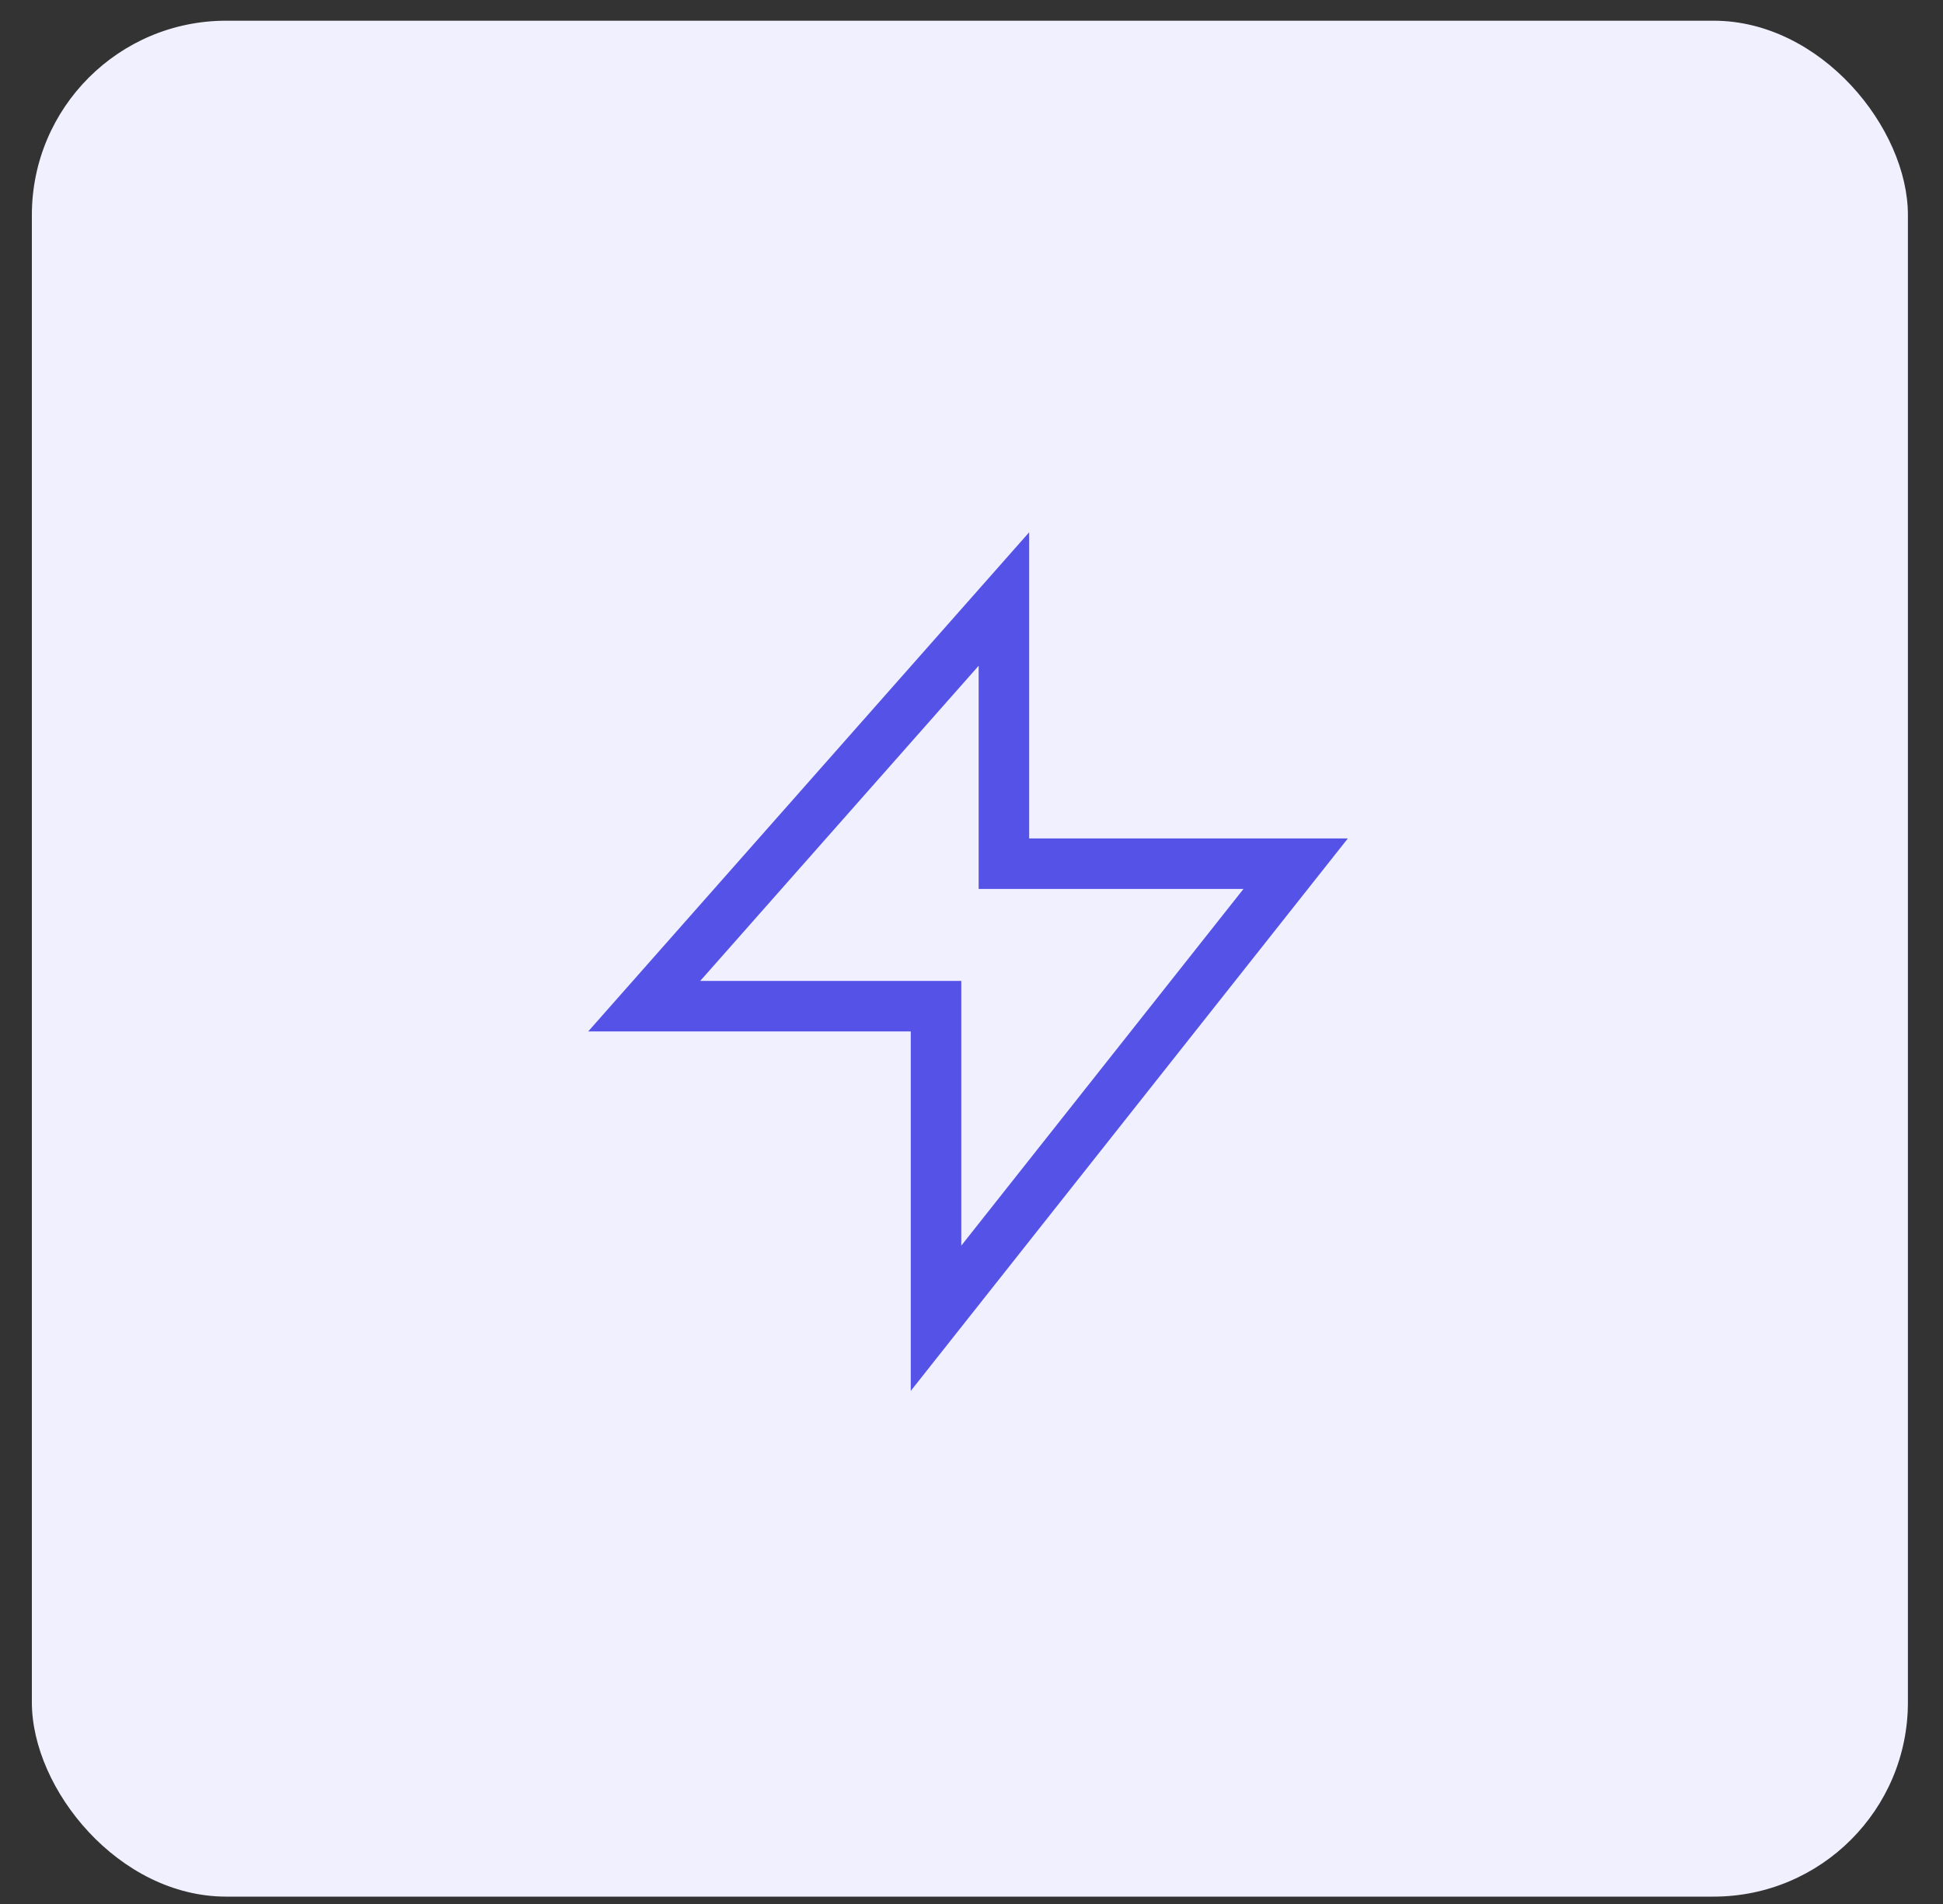
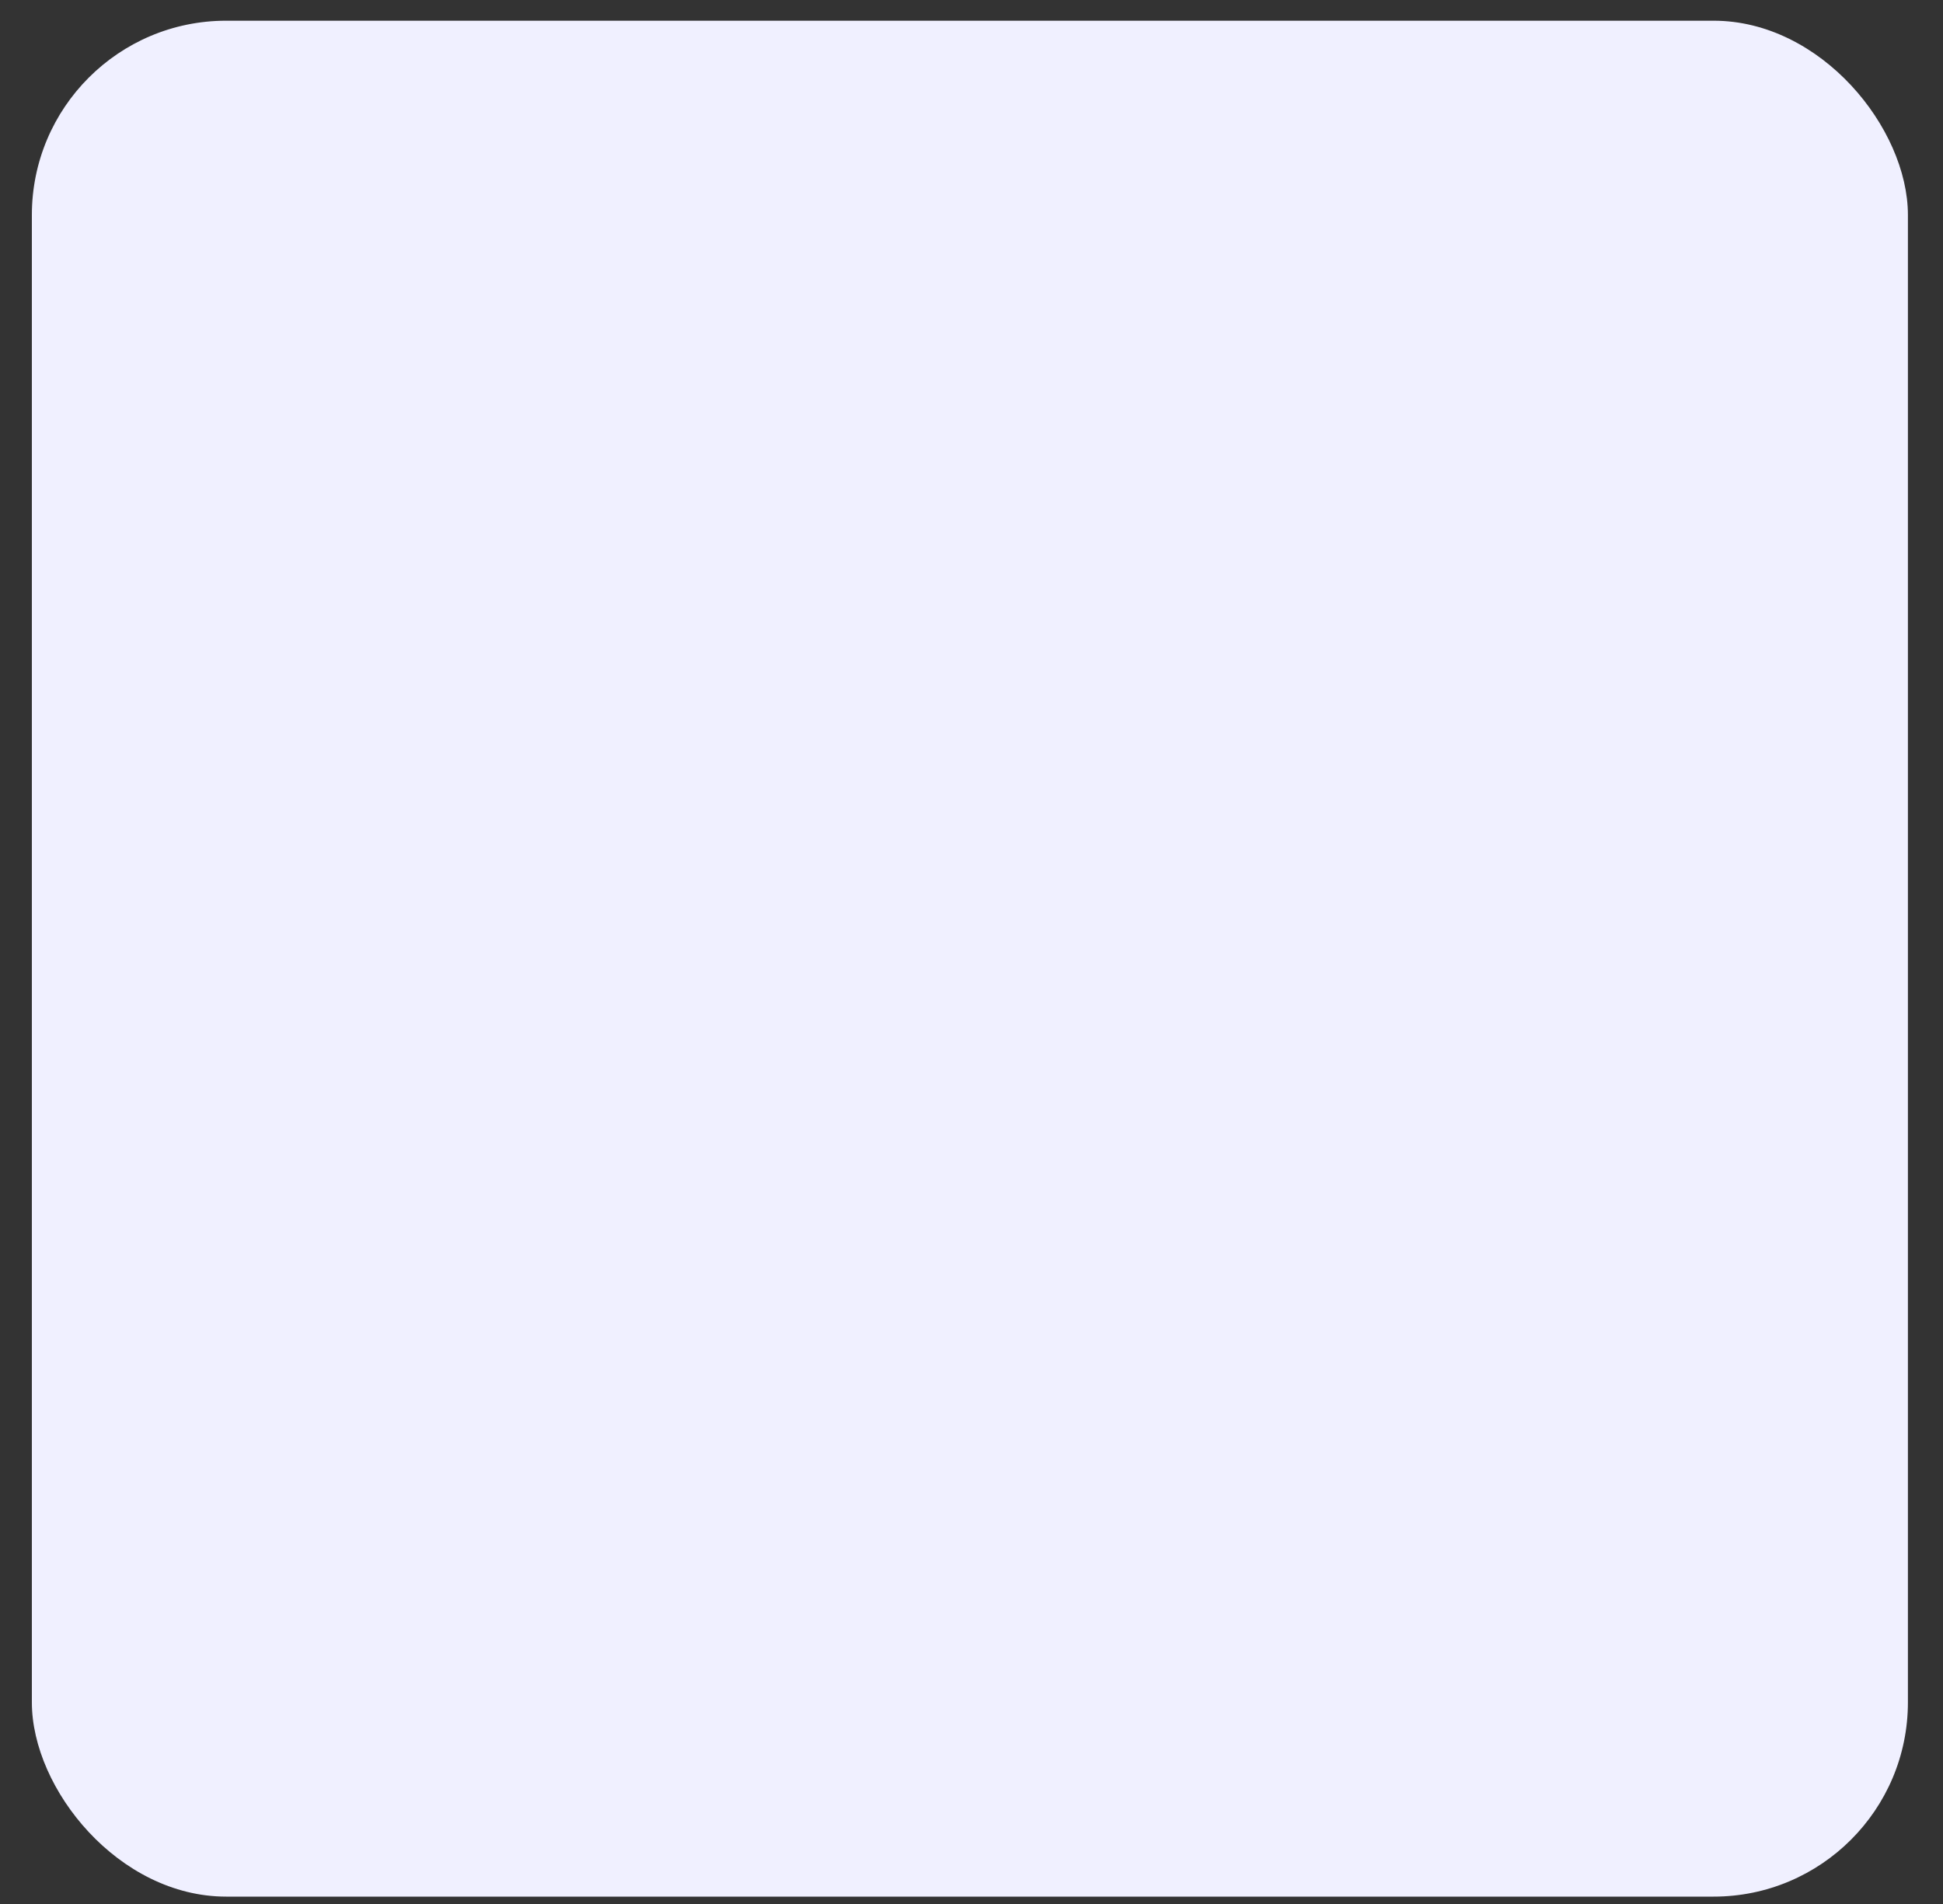
<svg xmlns="http://www.w3.org/2000/svg" width="50" height="49" viewBox="0 0 50 49" fill="none">
  <rect x="0" y="0" width="50" height="49" fill="#333333" stroke="none" />
  <rect x="0.82" y="0.533" width="48.277" height="48.277" rx="5" fill="#F0F0FF" />
-   <path d="M16.578 25.894L25.834 15.416V22.227H33.342L24.087 33.926V25.894H16.578Z" stroke="#5552E7" stroke-width="1.3" />
</svg>